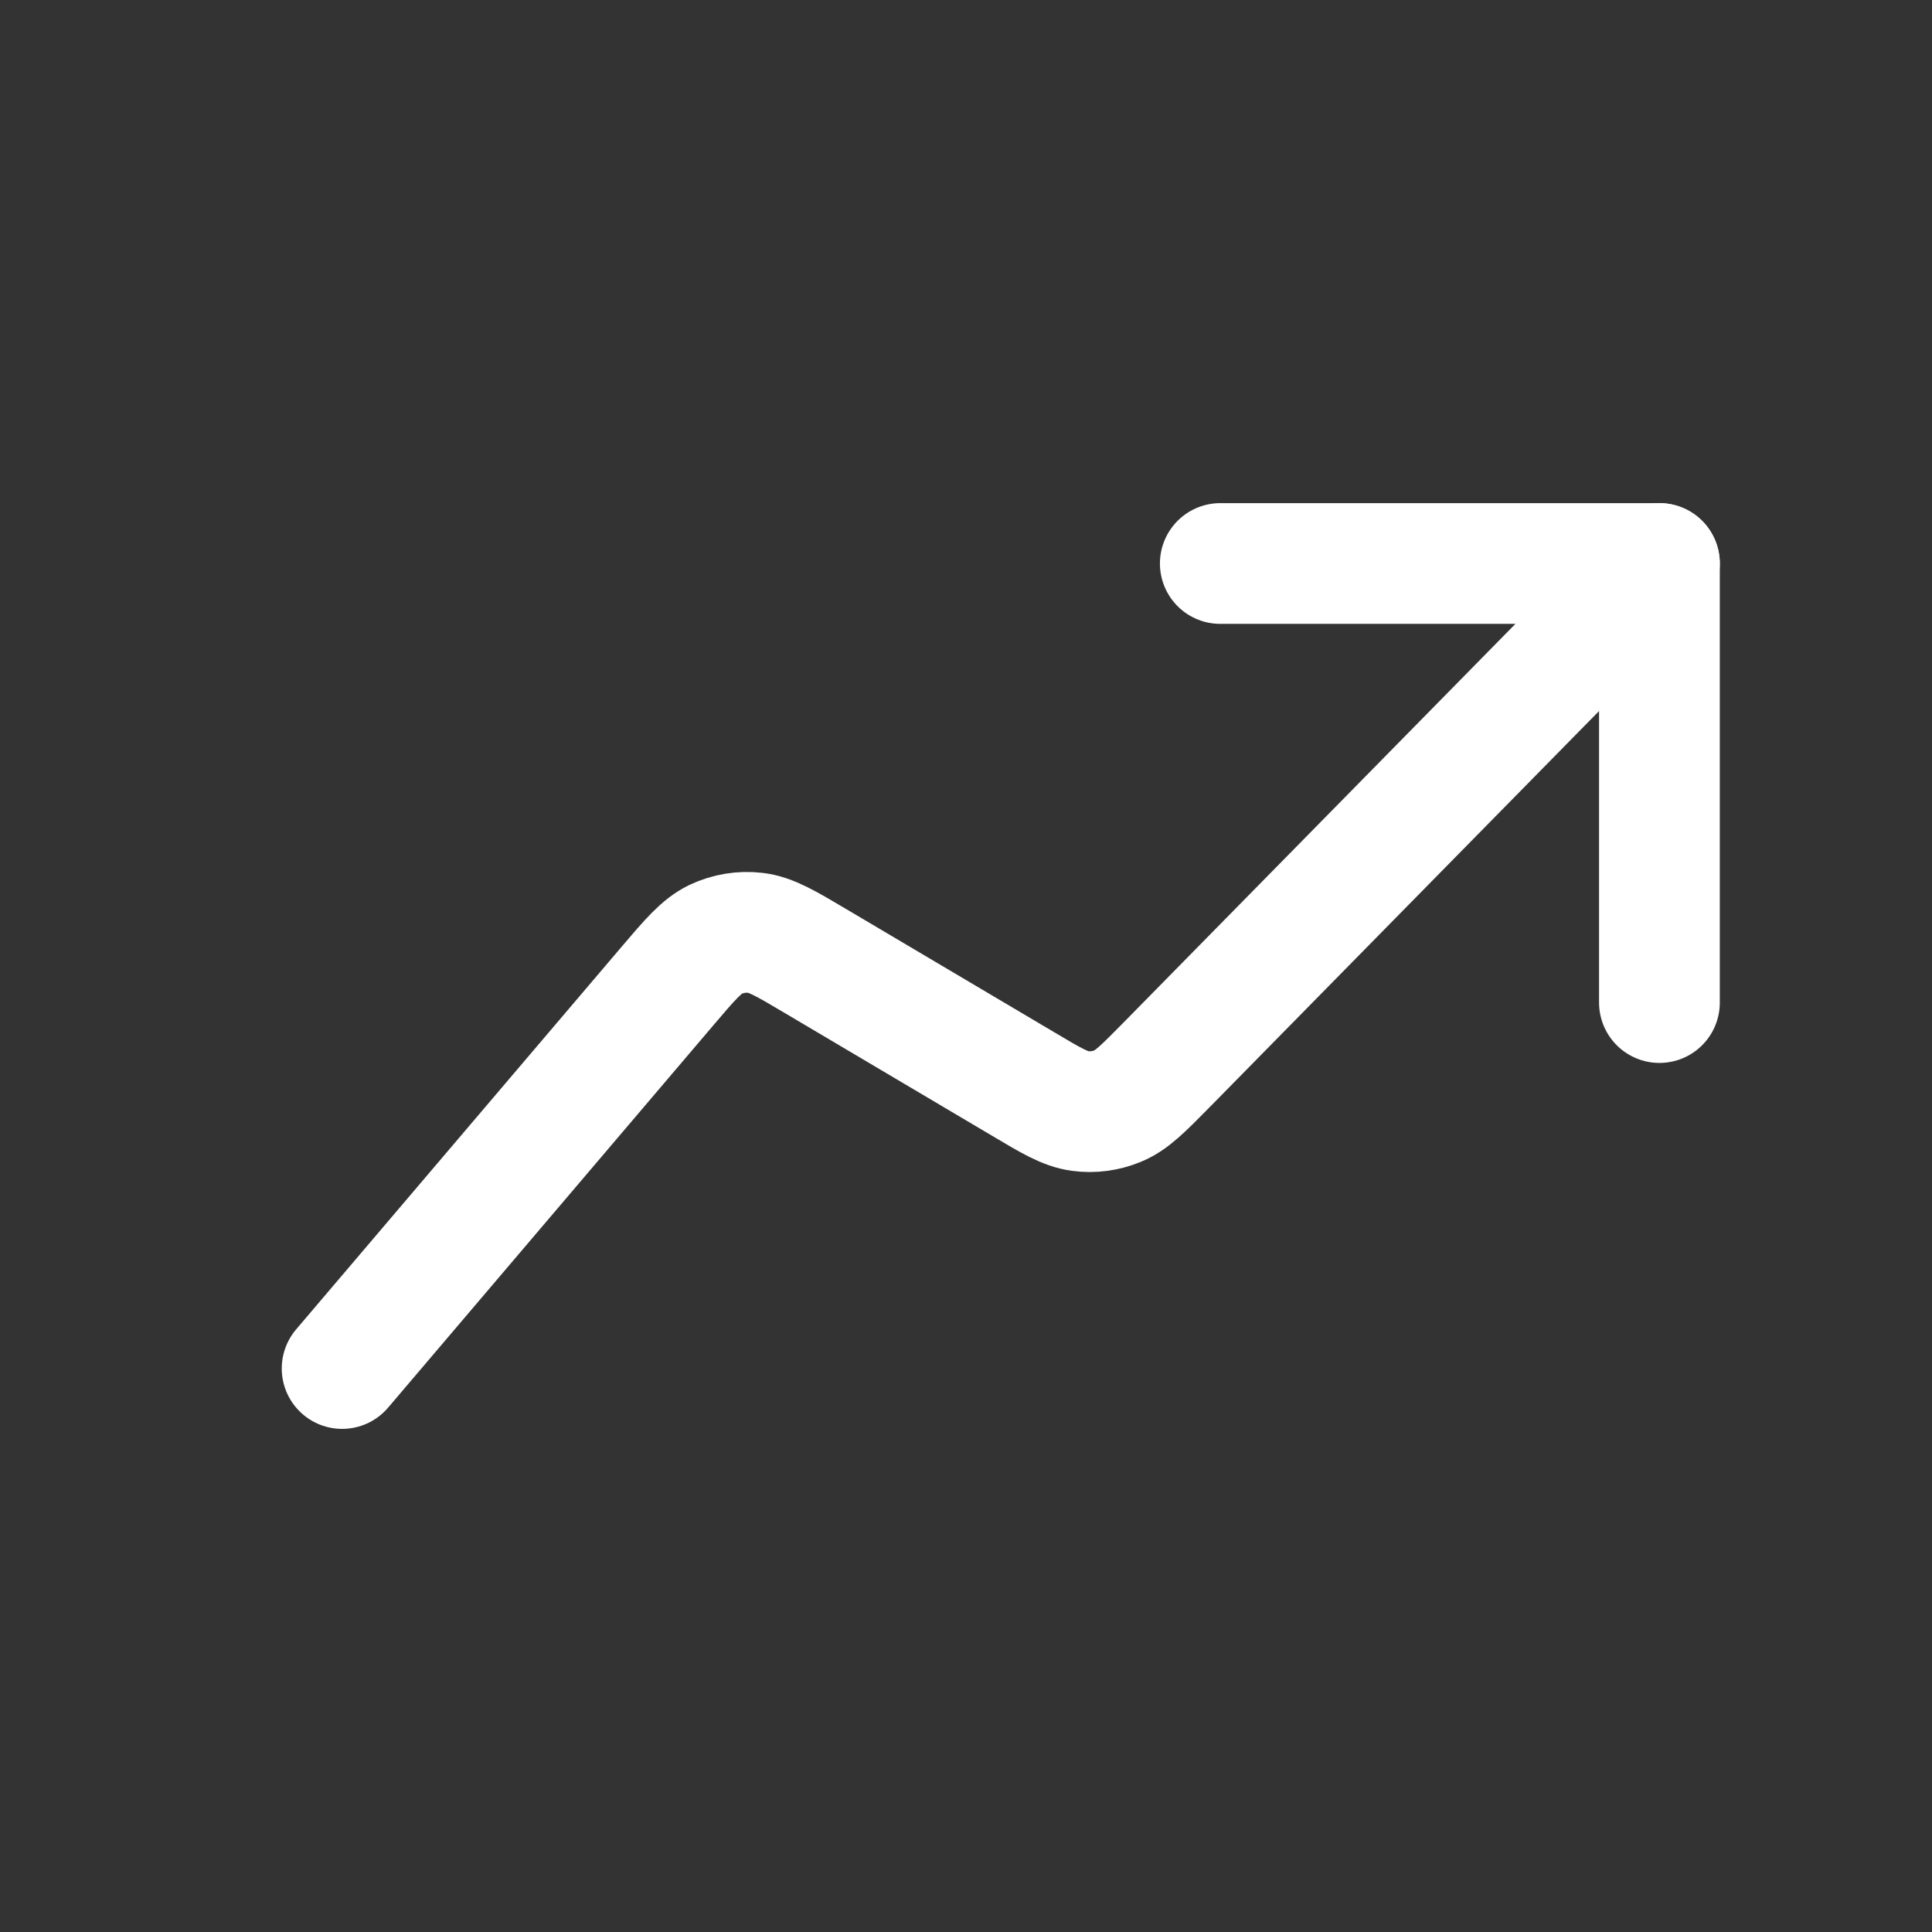
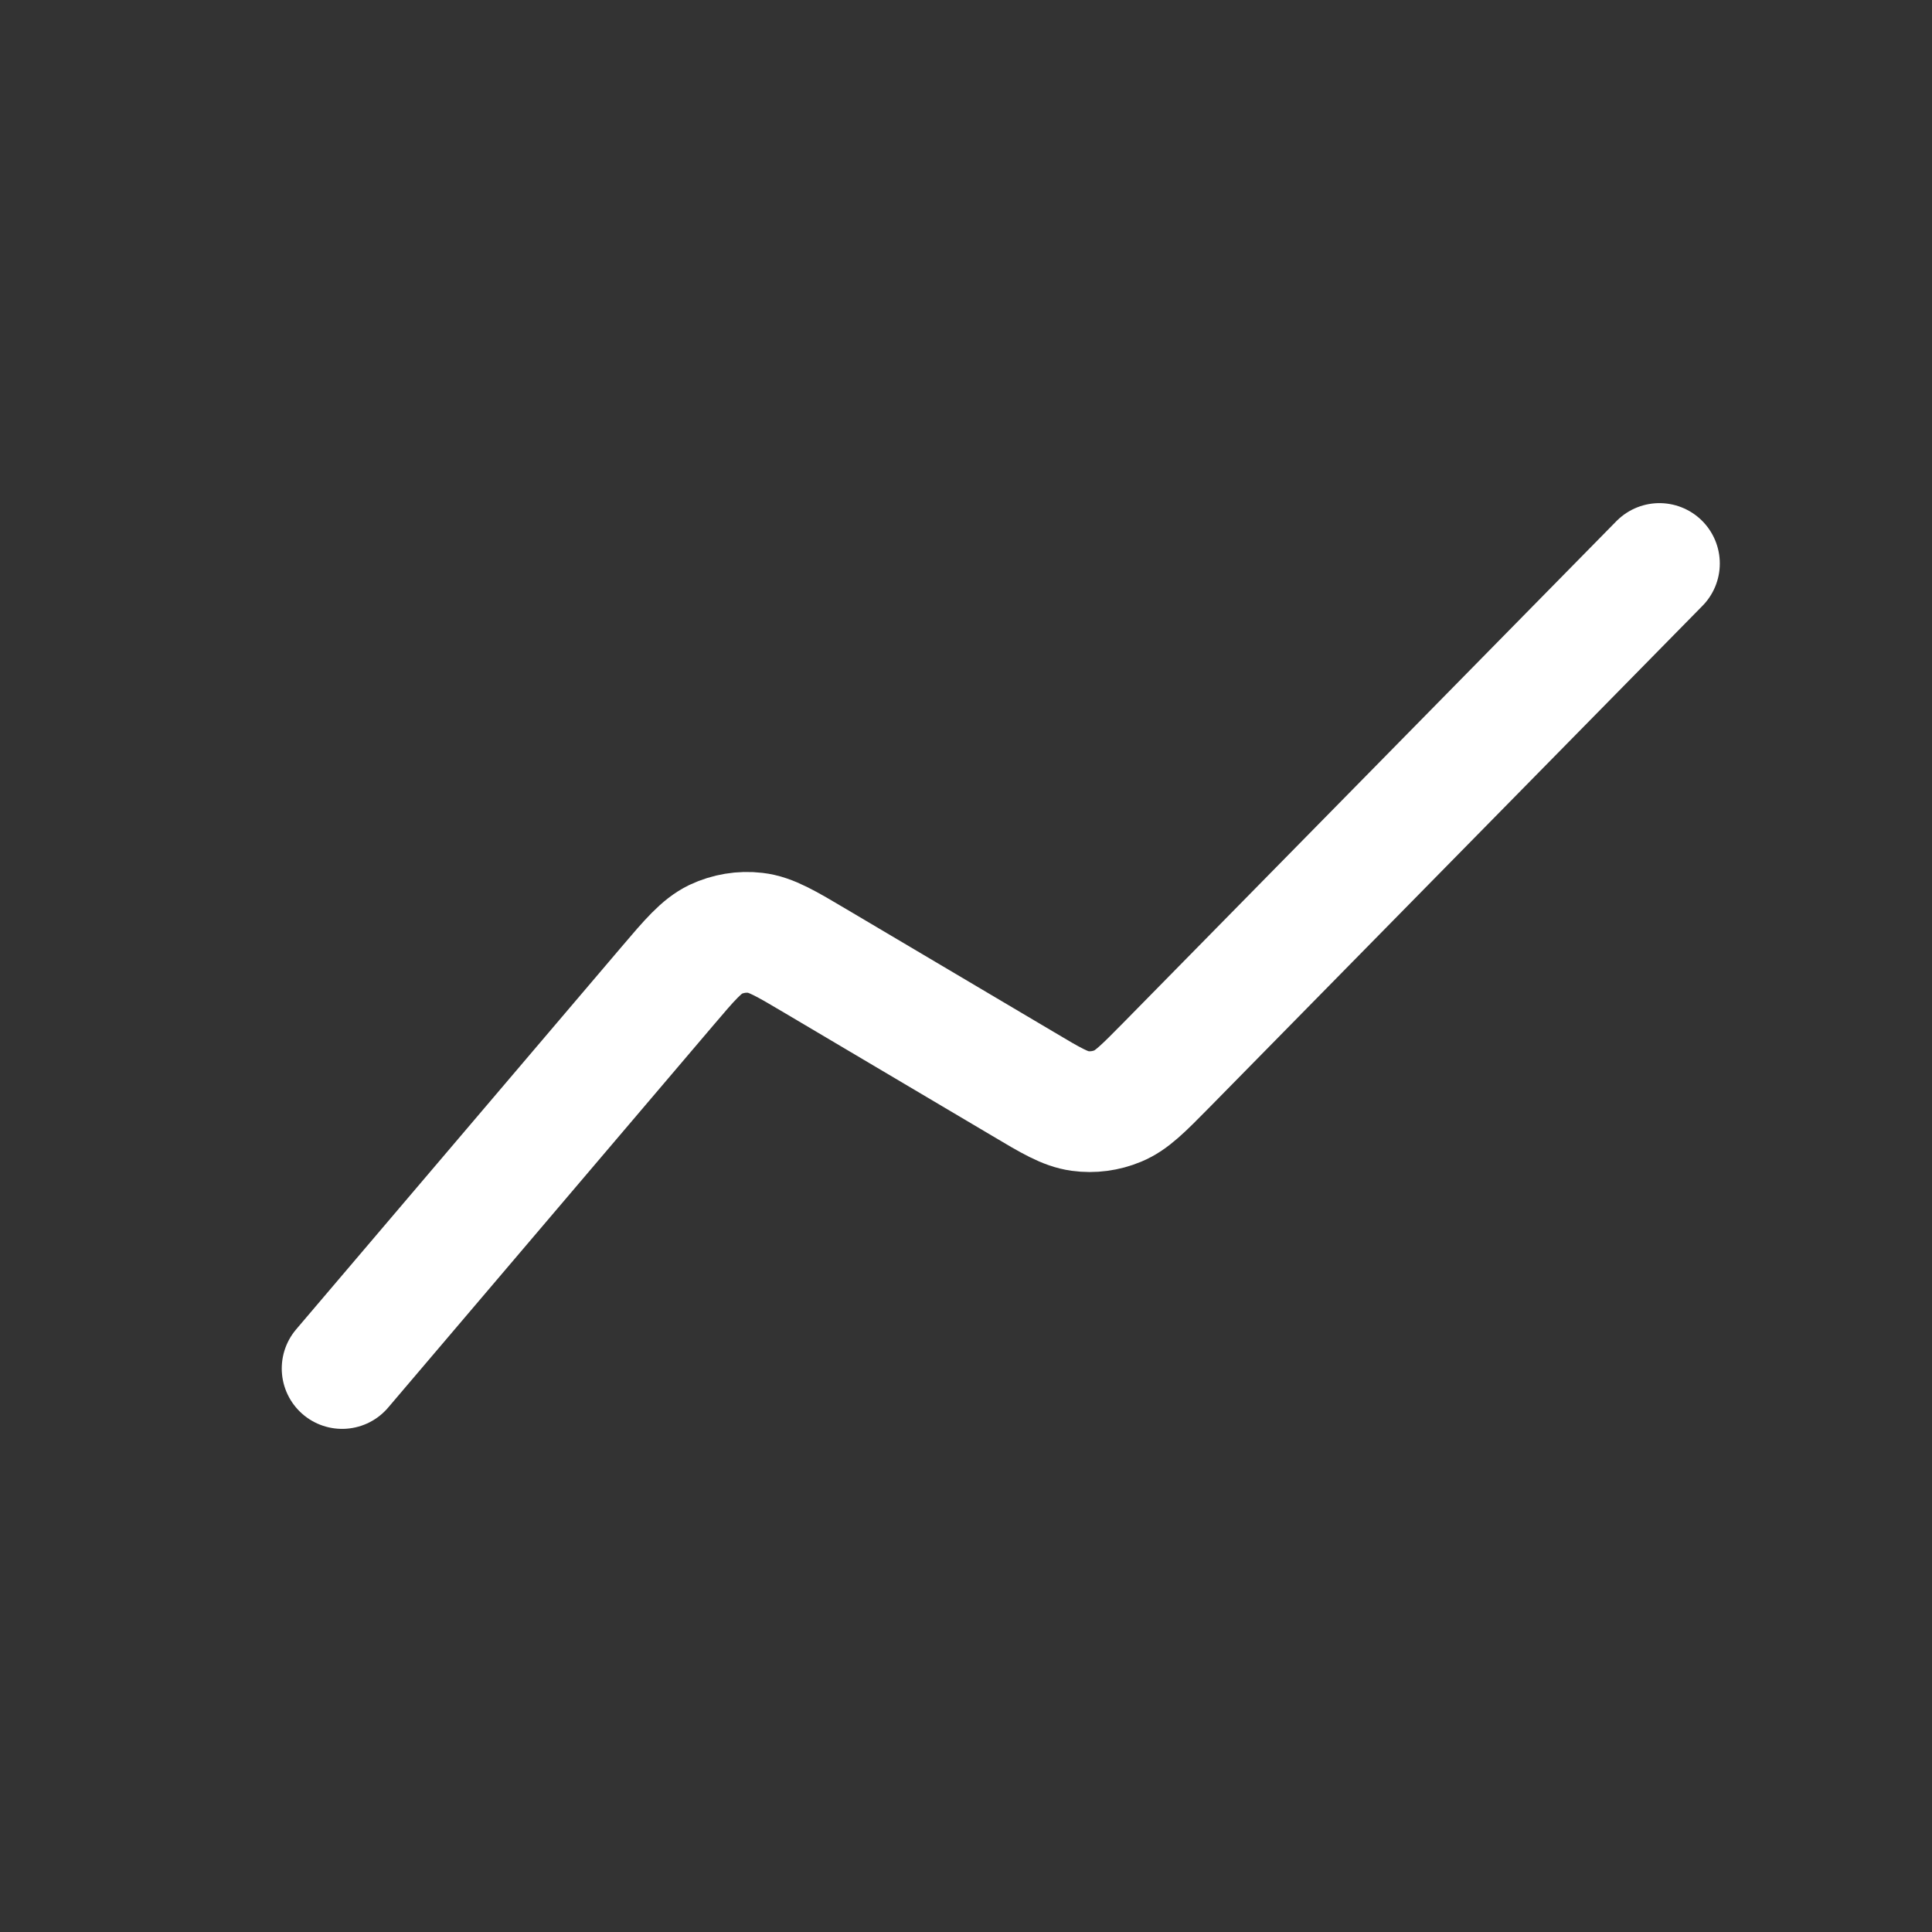
<svg xmlns="http://www.w3.org/2000/svg" width="24" height="24" viewBox="0 0 24 24" fill="none">
  <rect x="0" y="0" width="24" height="24" fill="#333333" stroke="none" />
-   <path d="M15.159 7H20.614V12.454" stroke="white" stroke-width="1.5" stroke-linecap="round" stroke-linejoin="round" />
  <path d="M4.25 17L8.289 12.252C8.571 11.92 8.713 11.755 8.887 11.67C9.042 11.597 9.214 11.568 9.384 11.588C9.576 11.61 9.764 11.721 10.138 11.943L12.707 13.464C13.057 13.673 13.233 13.776 13.415 13.801C13.575 13.823 13.738 13.801 13.887 13.739C14.057 13.669 14.2 13.524 14.486 13.234L20.614 7" stroke="white" stroke-width="1.5" stroke-linecap="round" stroke-linejoin="round" />
</svg>